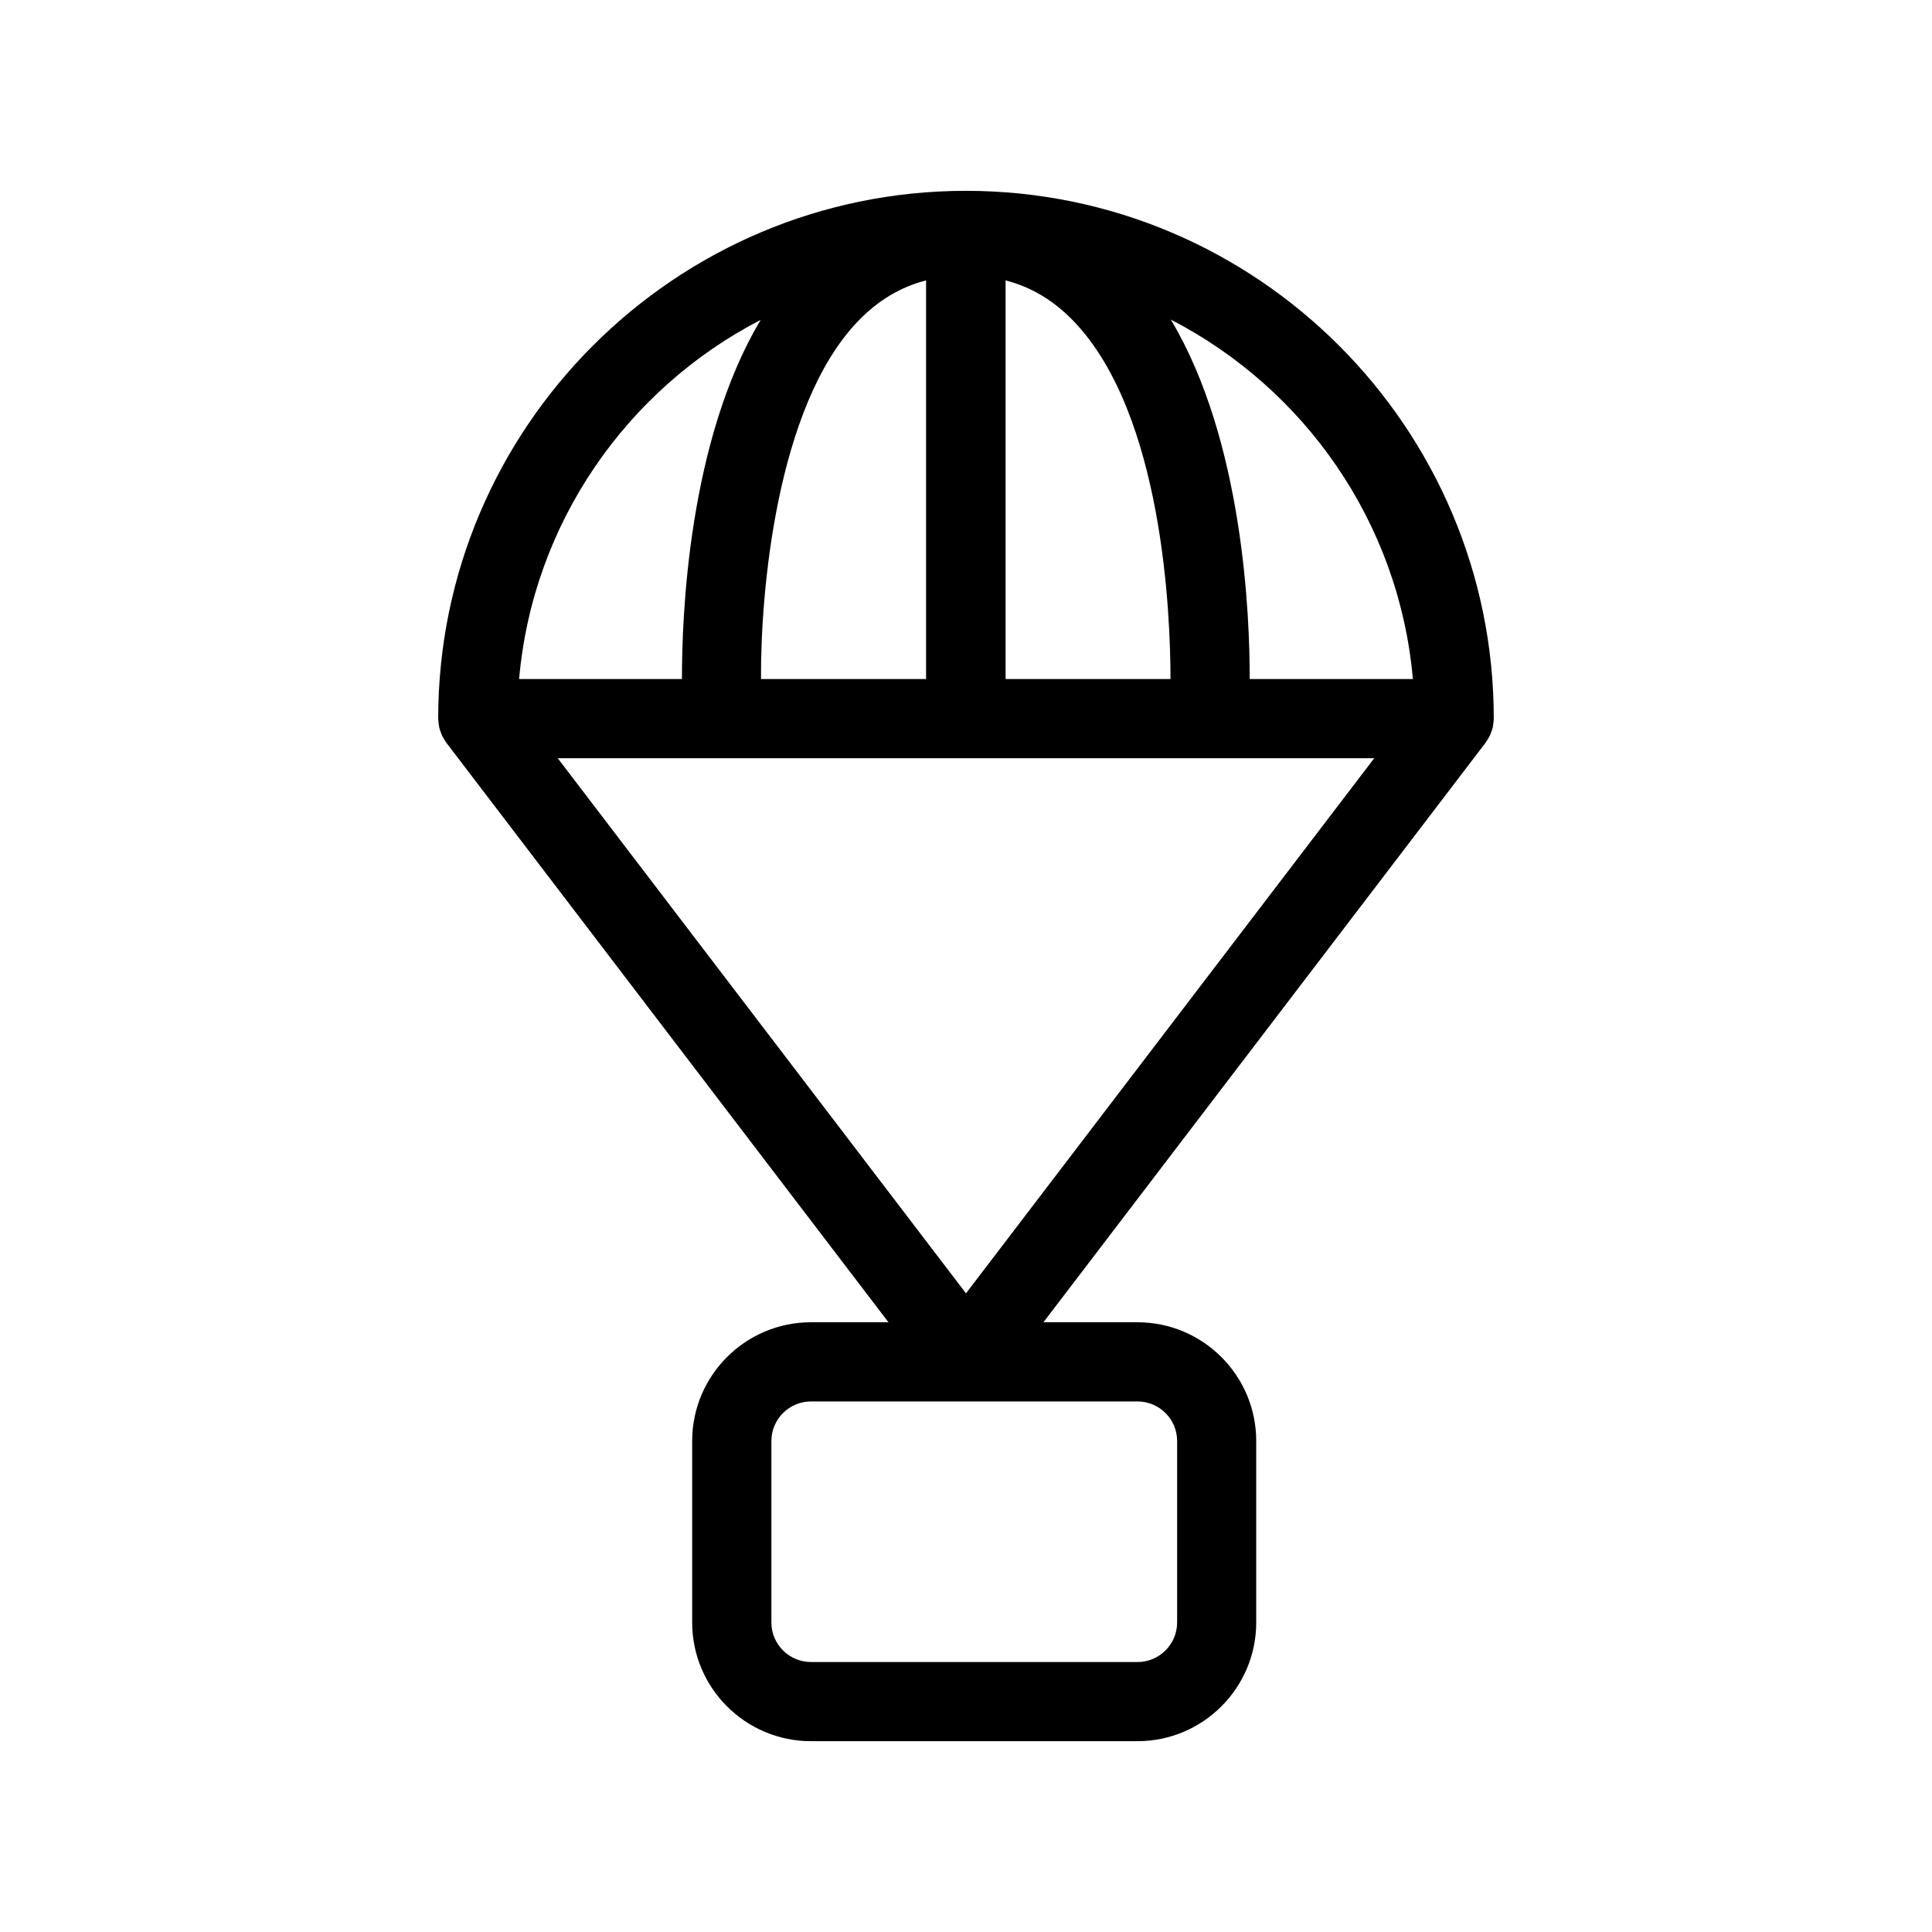
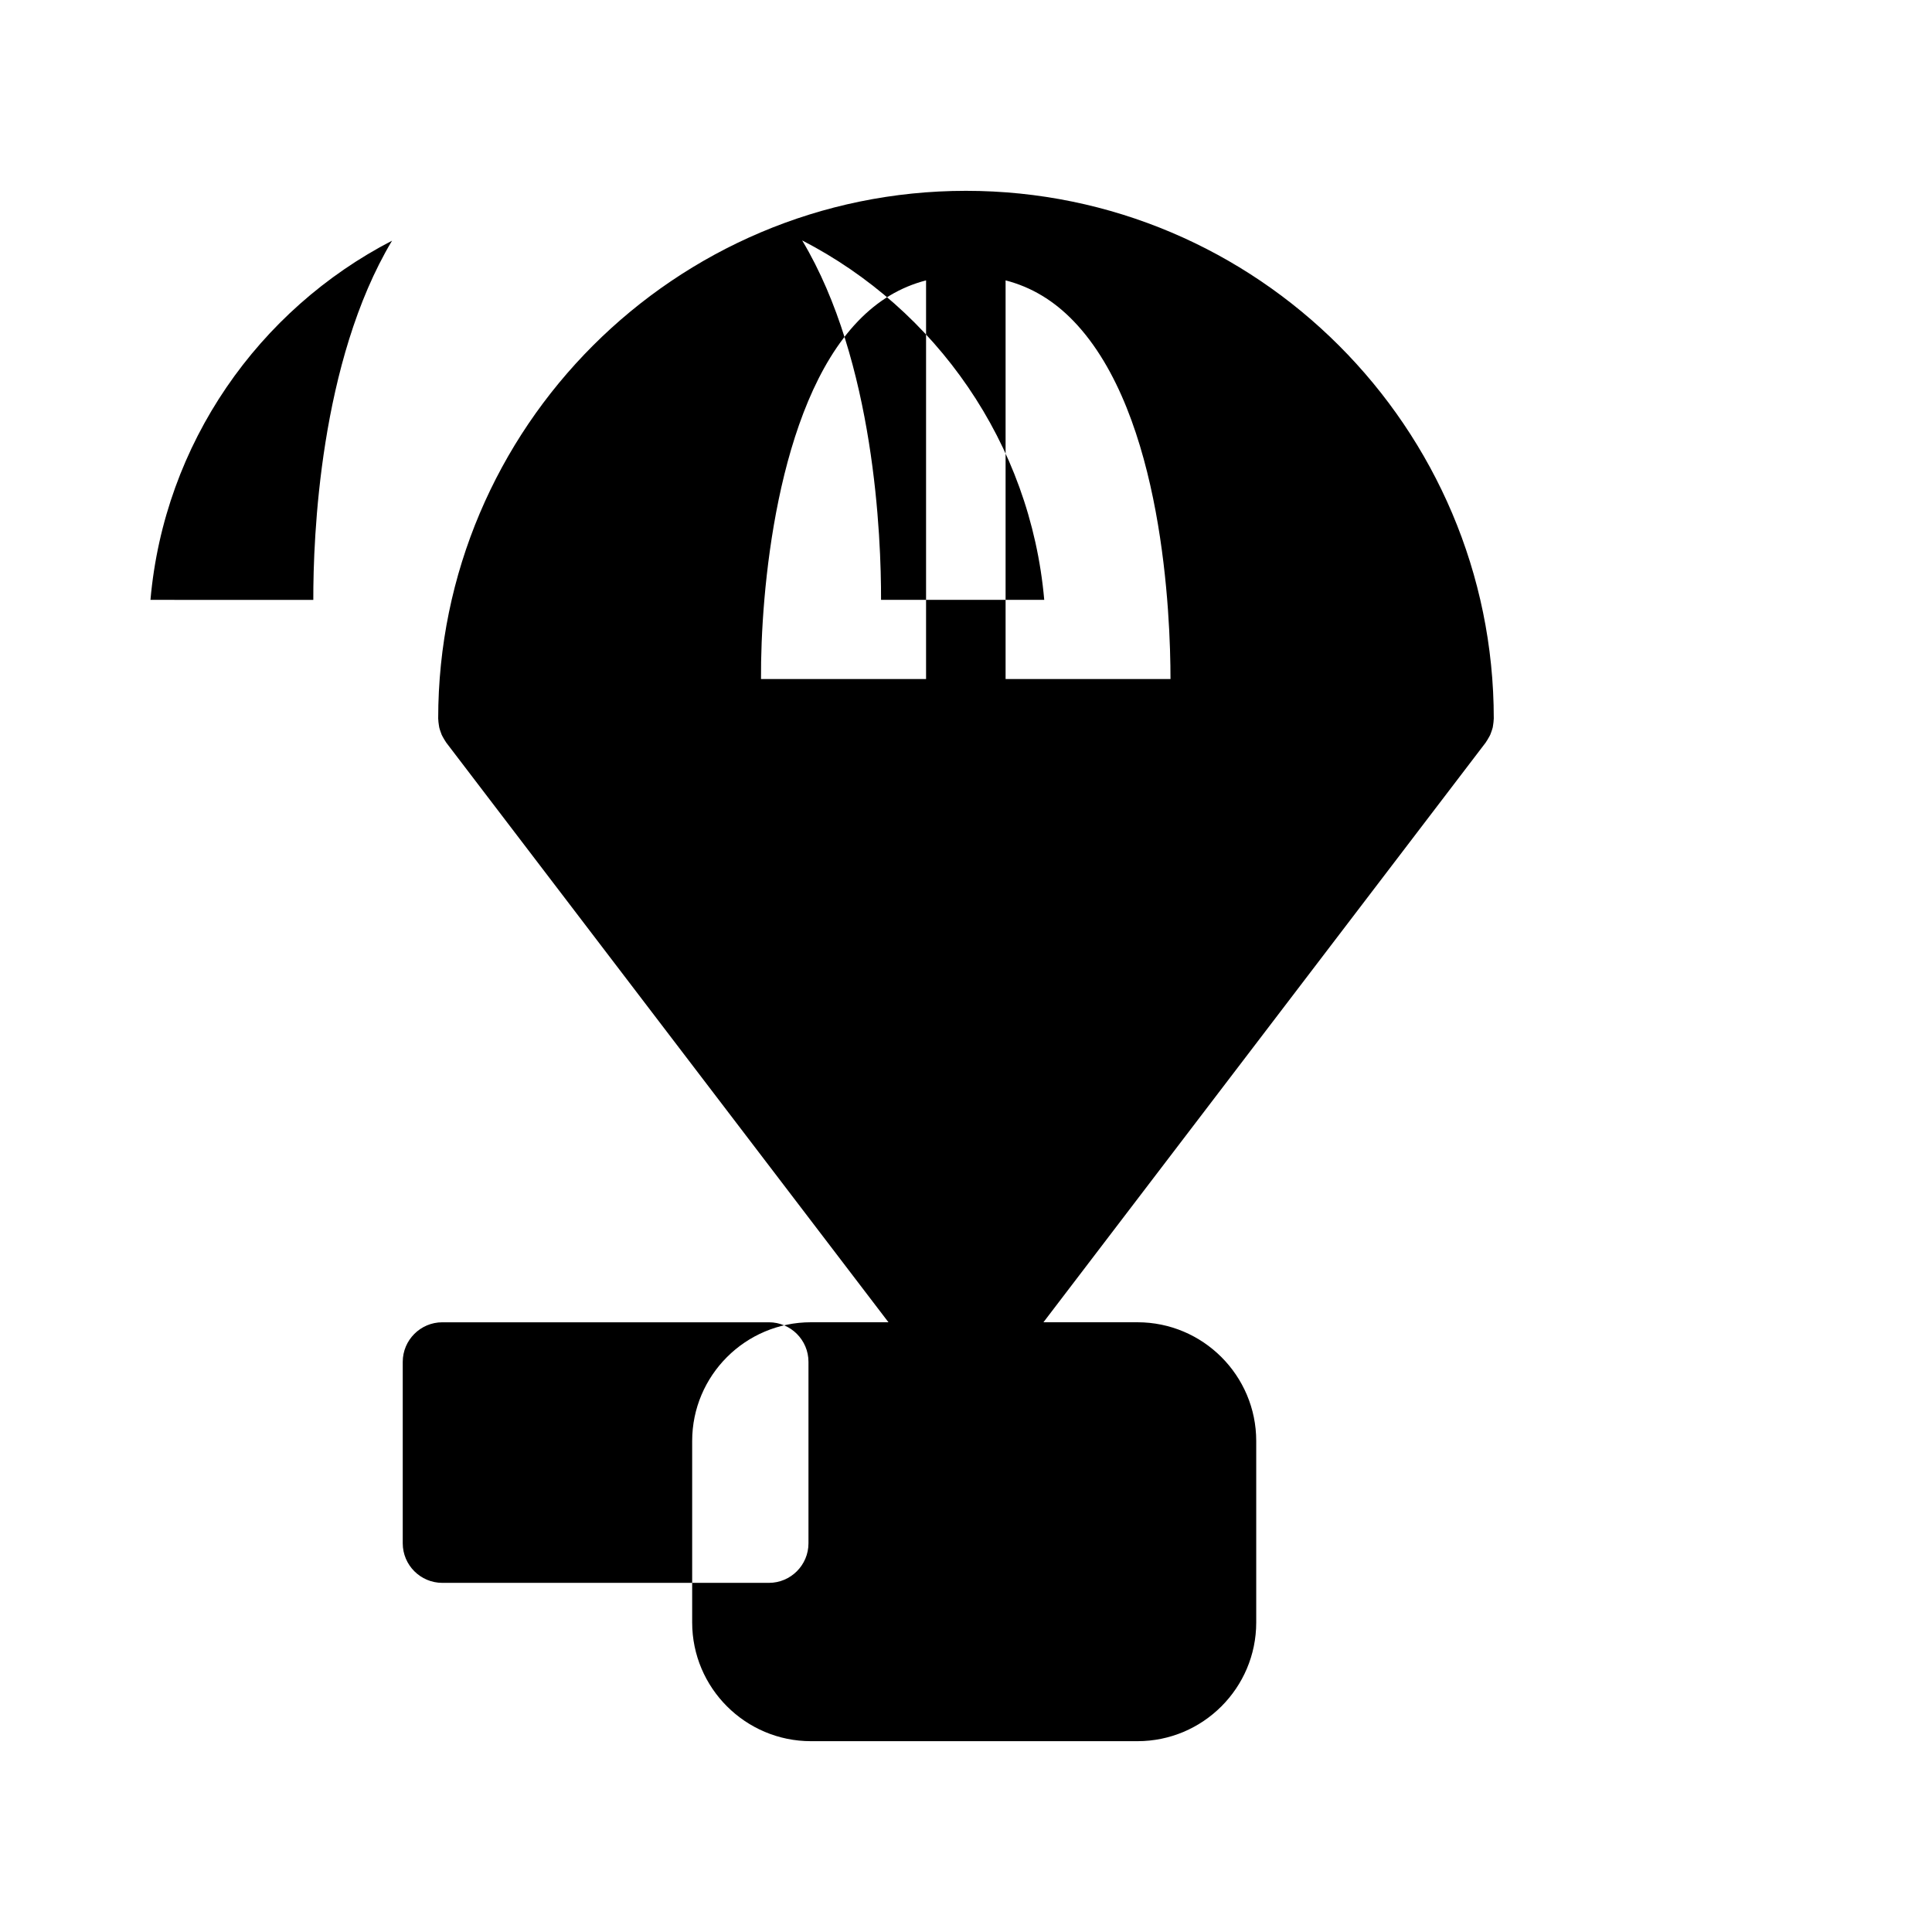
<svg xmlns="http://www.w3.org/2000/svg" fill="#000000" width="800px" height="800px" version="1.1" viewBox="144 144 512 512">
-   <path d="m538.93 338.73c0.121-0.277 0.215-0.566 0.316-0.855 0.125-0.367 0.258-0.734 0.348-1.109 0.059-0.258 0.082-0.523 0.121-0.793 0.062-0.426 0.117-0.852 0.129-1.281 0-0.082 0.023-0.164 0.023-0.25 0-77.121-62.742-139.87-139.87-139.87-77.121 0-139.87 62.742-139.87 139.87 0 0.082 0.02 0.156 0.023 0.238 0.012 0.445 0.066 0.879 0.133 1.316 0.039 0.25 0.062 0.512 0.117 0.754 0.086 0.387 0.219 0.77 0.355 1.152 0.094 0.273 0.18 0.551 0.297 0.816 0.148 0.324 0.332 0.633 0.512 0.949 0.172 0.293 0.332 0.586 0.527 0.859 0.066 0.086 0.105 0.188 0.172 0.277l117.19 153.61h-20.551c-17.355 0-31.469 14.117-31.469 31.469v48.078c0 17.355 14.121 31.469 31.469 31.469h86.543c17.355 0 31.469-14.117 31.469-31.469v-48.078c0-17.355-14.117-31.469-31.469-31.469h-24.922l117.19-153.61c0.066-0.082 0.102-0.184 0.164-0.266 0.207-0.285 0.375-0.59 0.551-0.898 0.176-0.301 0.355-0.598 0.496-0.906zm-167.61-109.55c5.281-5.512 11.258-9.109 18.098-10.875v105.65h-43.742c-0.145-22.781 4.035-72.215 25.645-94.773zm39.172 94.773v-105.65c6.828 1.766 12.801 5.356 18.078 10.855 23.691 24.695 25.621 78.094 25.625 94.789h-43.703zm97.695 20.98-108.19 141.82-108.19-141.82zm10.242-20.98h-43.246c0.043-16.52-1.688-63.18-20.906-95.258 35.387 18.242 60.504 53.715 64.152 95.258zm-172.84-95.184c-19.18 32.07-20.906 78.68-20.863 95.188l-43.156-0.004c3.644-41.492 28.703-76.926 64.02-95.184zm110.36 297.12v48.078c0 5.785-4.707 10.488-10.488 10.488h-86.543c-5.785 0-10.492-4.707-10.492-10.488v-48.078c0-5.785 4.711-10.488 10.492-10.488h86.543c5.785-0.004 10.488 4.703 10.488 10.488z" />
+   <path d="m538.93 338.73c0.121-0.277 0.215-0.566 0.316-0.855 0.125-0.367 0.258-0.734 0.348-1.109 0.059-0.258 0.082-0.523 0.121-0.793 0.062-0.426 0.117-0.852 0.129-1.281 0-0.082 0.023-0.164 0.023-0.25 0-77.121-62.742-139.87-139.87-139.87-77.121 0-139.87 62.742-139.87 139.87 0 0.082 0.02 0.156 0.023 0.238 0.012 0.445 0.066 0.879 0.133 1.316 0.039 0.25 0.062 0.512 0.117 0.754 0.086 0.387 0.219 0.77 0.355 1.152 0.094 0.273 0.18 0.551 0.297 0.816 0.148 0.324 0.332 0.633 0.512 0.949 0.172 0.293 0.332 0.586 0.527 0.859 0.066 0.086 0.105 0.188 0.172 0.277l117.19 153.61h-20.551c-17.355 0-31.469 14.117-31.469 31.469v48.078c0 17.355 14.121 31.469 31.469 31.469h86.543c17.355 0 31.469-14.117 31.469-31.469v-48.078c0-17.355-14.117-31.469-31.469-31.469h-24.922l117.19-153.61c0.066-0.082 0.102-0.184 0.164-0.266 0.207-0.285 0.375-0.59 0.551-0.898 0.176-0.301 0.355-0.598 0.496-0.906zm-167.61-109.55c5.281-5.512 11.258-9.109 18.098-10.875v105.65h-43.742c-0.145-22.781 4.035-72.215 25.645-94.773zm39.172 94.773v-105.65c6.828 1.766 12.801 5.356 18.078 10.855 23.691 24.695 25.621 78.094 25.625 94.789h-43.703zzm10.242-20.98h-43.246c0.043-16.52-1.688-63.18-20.906-95.258 35.387 18.242 60.504 53.715 64.152 95.258zm-172.84-95.184c-19.18 32.07-20.906 78.68-20.863 95.188l-43.156-0.004c3.644-41.492 28.703-76.926 64.02-95.184zm110.36 297.12v48.078c0 5.785-4.707 10.488-10.488 10.488h-86.543c-5.785 0-10.492-4.707-10.492-10.488v-48.078c0-5.785 4.711-10.488 10.492-10.488h86.543c5.785-0.004 10.488 4.703 10.488 10.488z" />
</svg>